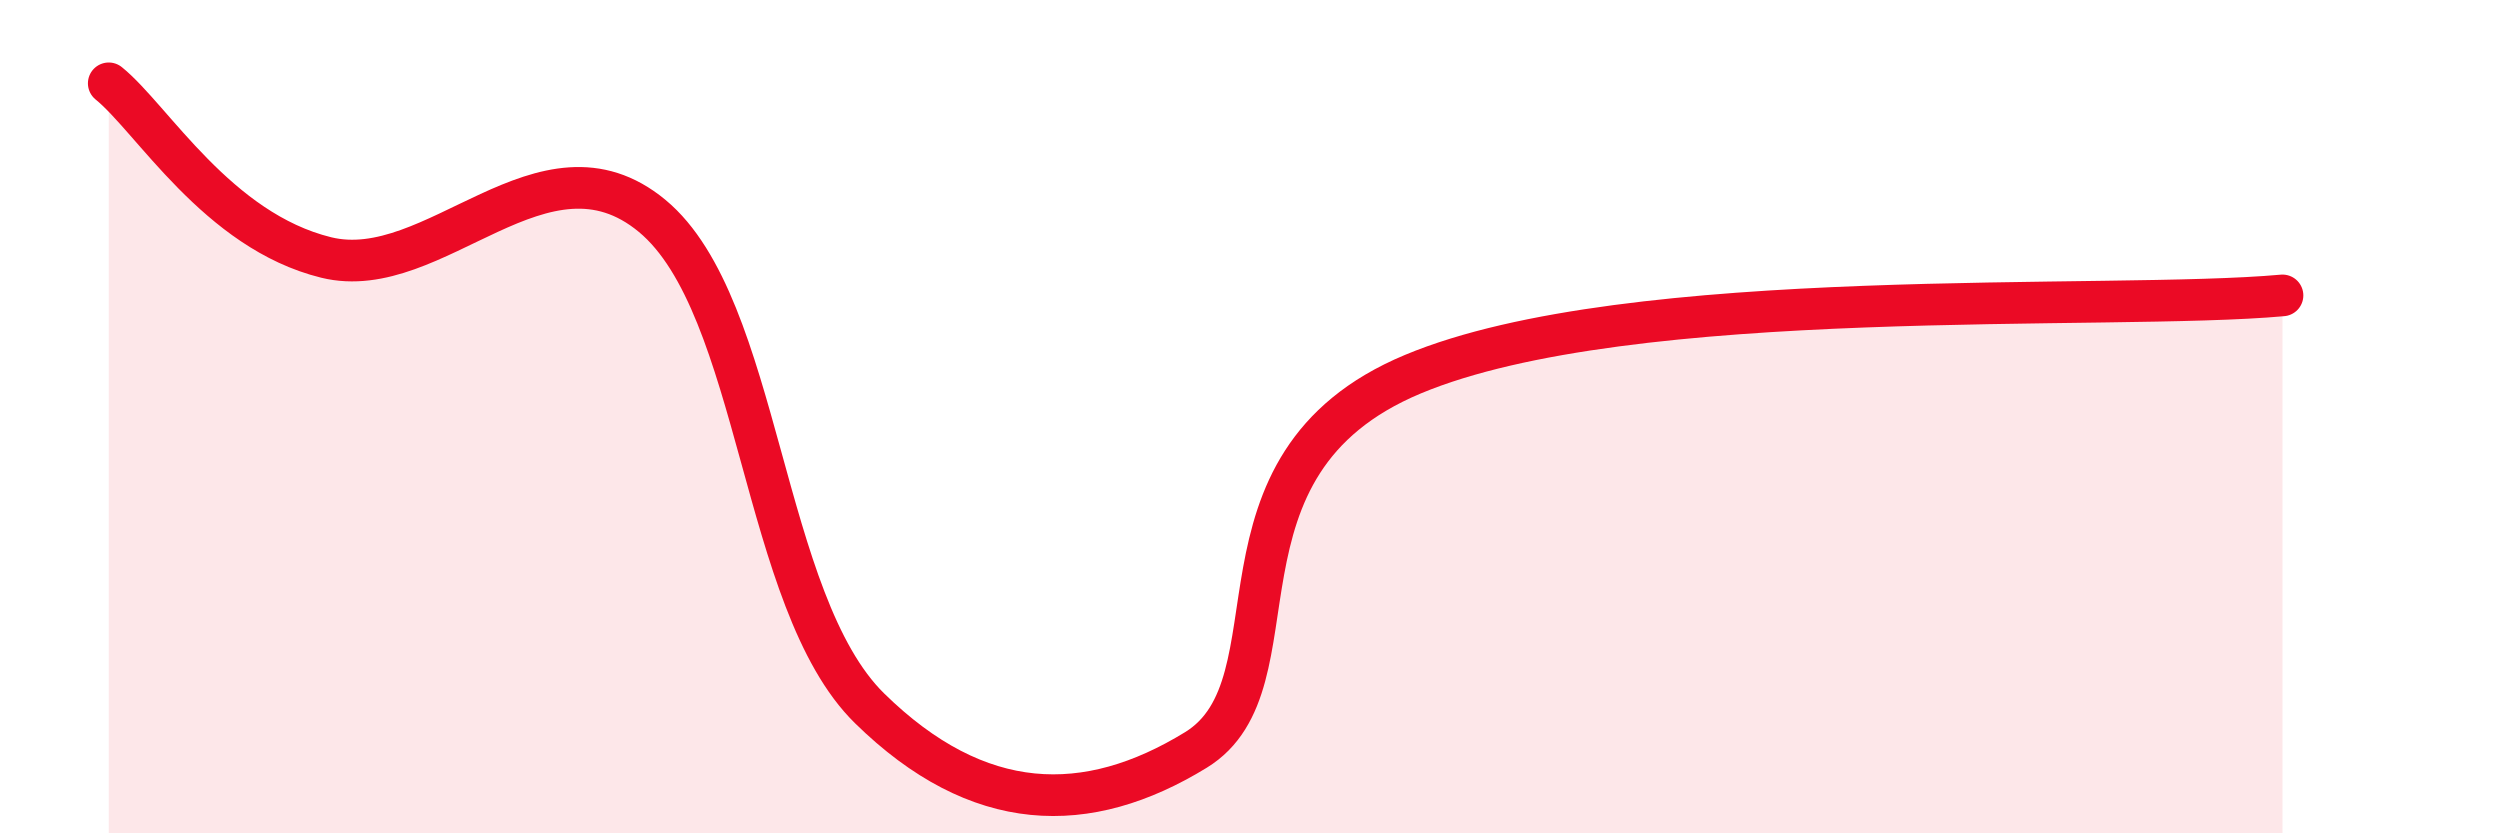
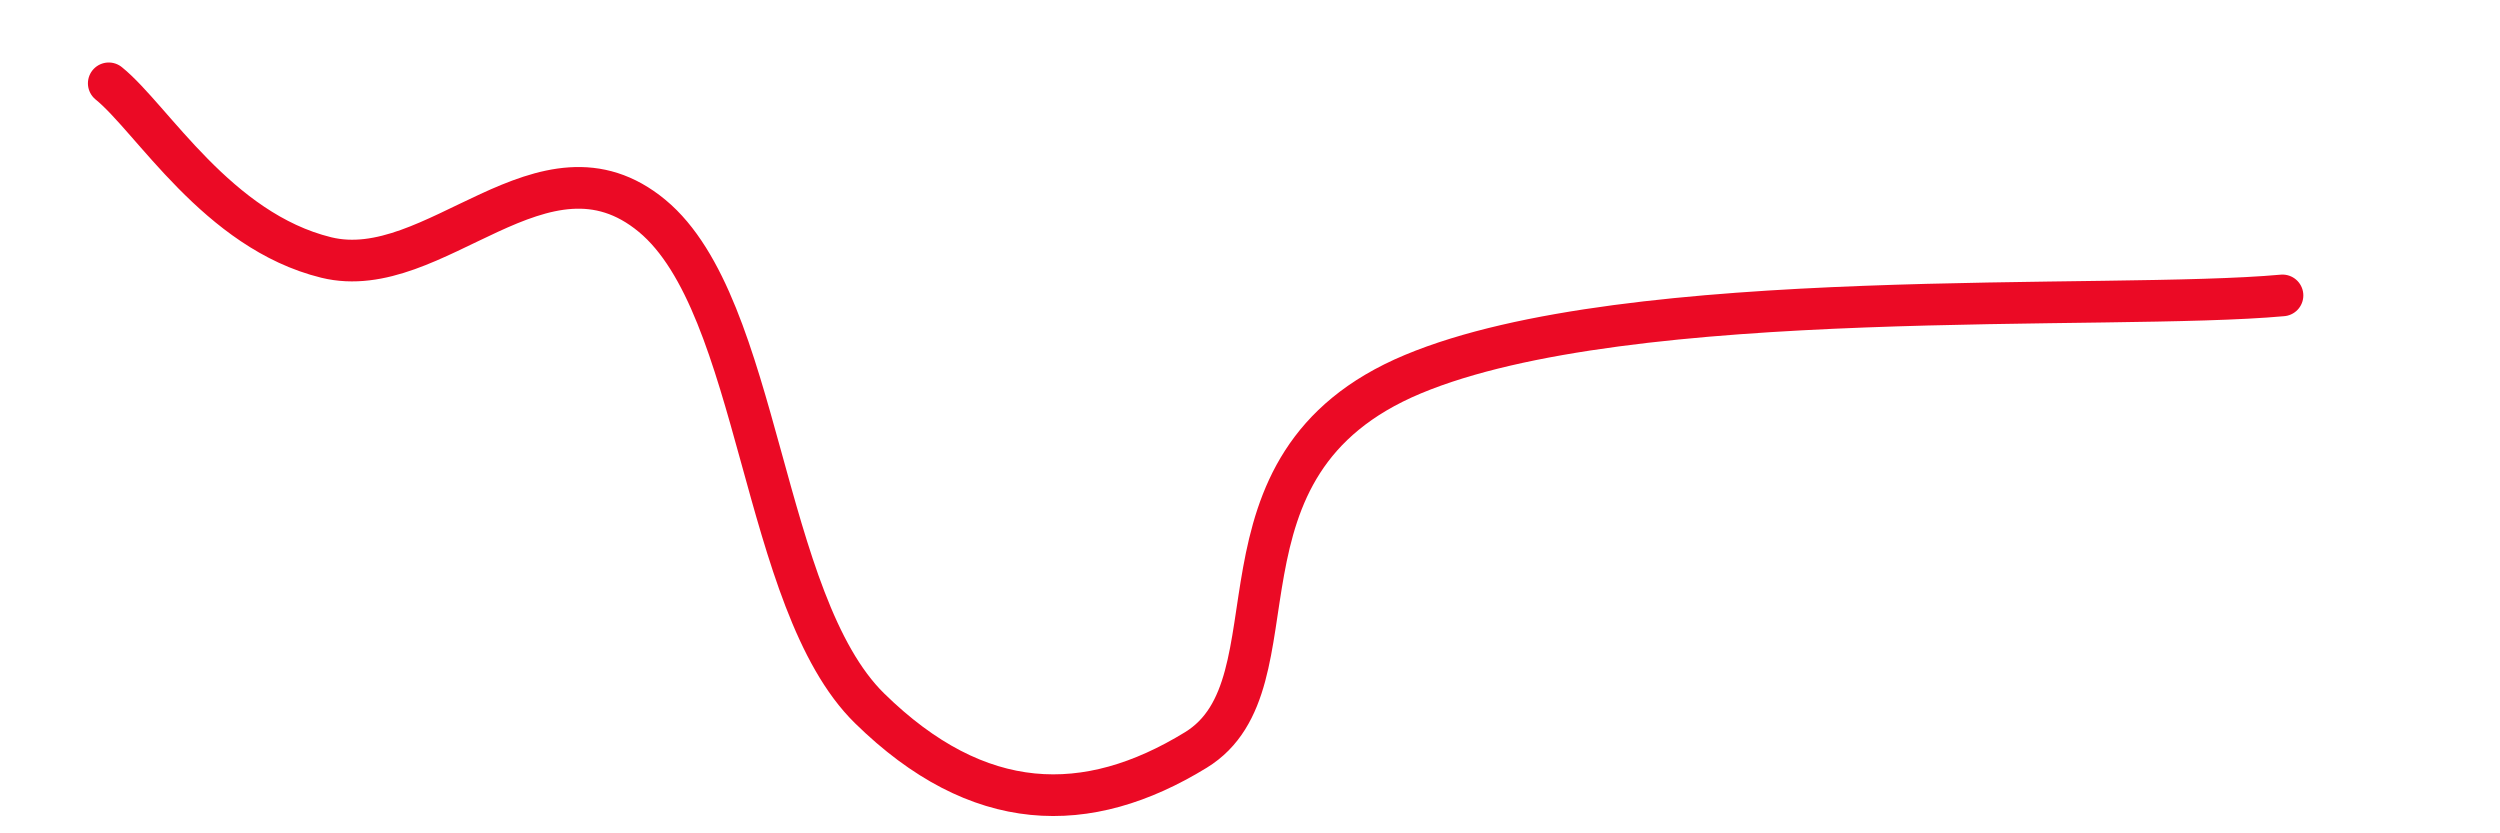
<svg xmlns="http://www.w3.org/2000/svg" width="60" height="20" viewBox="0 0 60 20">
-   <path d="M 2.61,2 C 3.65,2.84 5.22,5.54 7.83,6.18 C 10.44,6.82 13.04,3.02 15.65,5.18 C 18.26,7.34 18.26,14.44 20.87,17 C 23.48,19.56 26.09,19.6 28.7,18 C 31.31,16.4 28.69,11.16 33.91,8.98 C 39.13,6.8 50.61,7.47 54.78,7.09L54.78 20L2.61 20Z" fill="#EB0A25" opacity="0.1" stroke-linecap="round" stroke-linejoin="round" />
  <path d="M 2.61,2 C 3.65,2.84 5.22,5.54 7.83,6.18 C 10.44,6.82 13.04,3.02 15.65,5.18 C 18.26,7.34 18.26,14.44 20.87,17 C 23.48,19.56 26.09,19.6 28.7,18 C 31.31,16.4 28.69,11.16 33.91,8.98 C 39.13,6.8 50.61,7.47 54.78,7.09" stroke="#EB0A25" stroke-width="1" fill="none" stroke-linecap="round" stroke-linejoin="round" />
</svg>